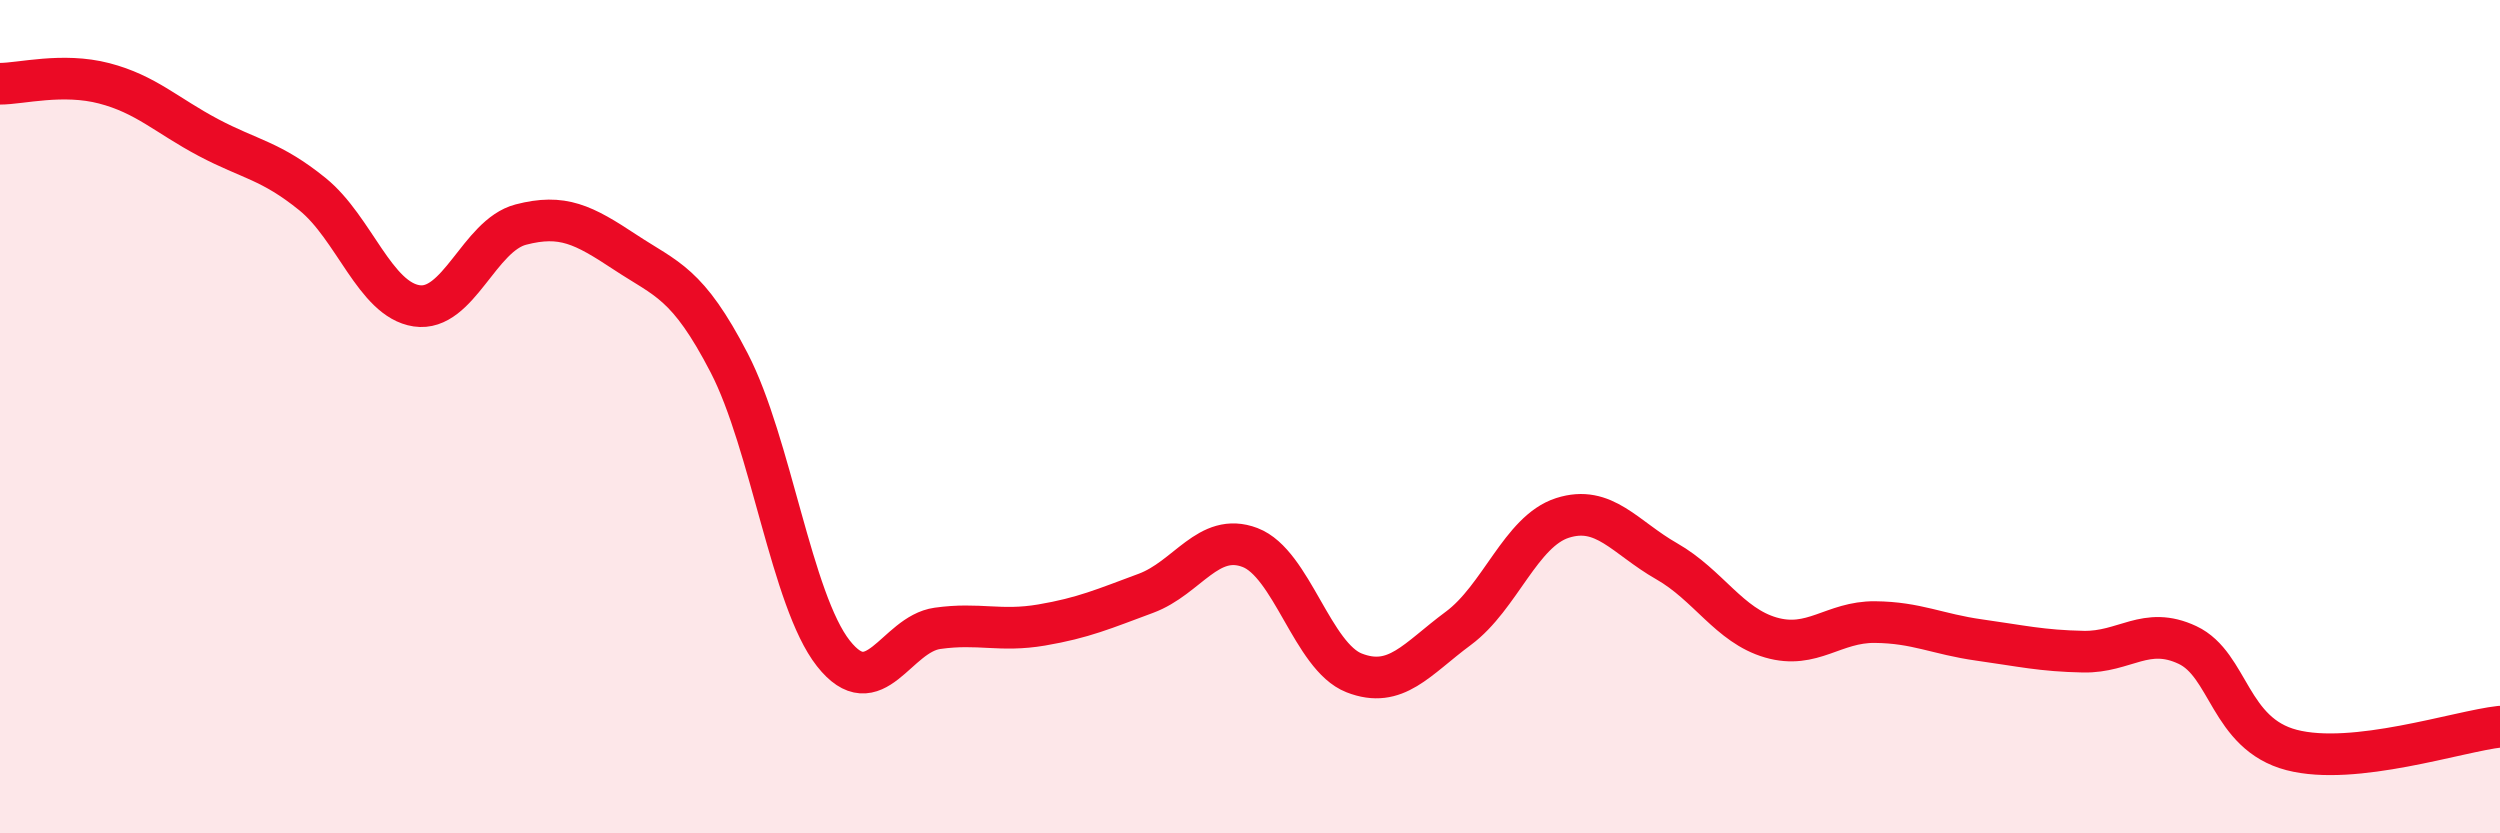
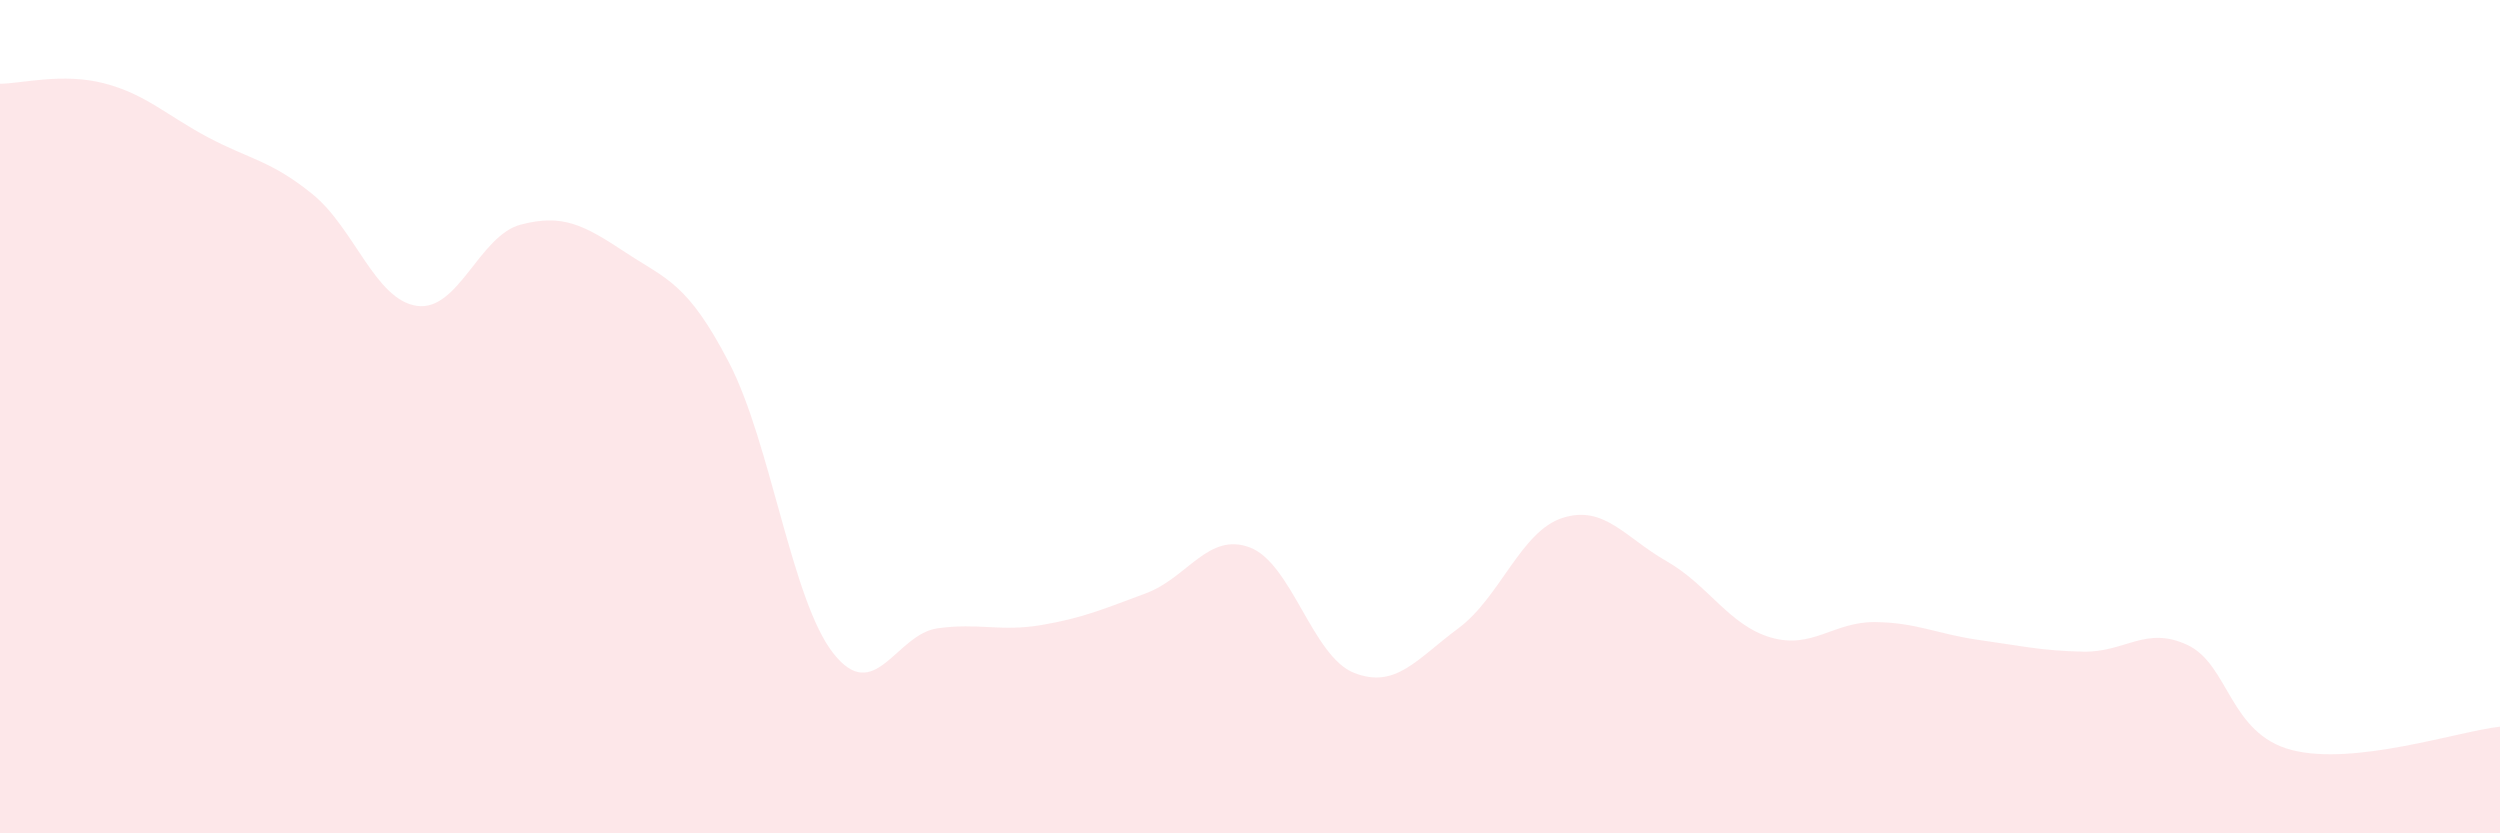
<svg xmlns="http://www.w3.org/2000/svg" width="60" height="20" viewBox="0 0 60 20">
  <path d="M 0,2.01 C 0.5,2.01 1.5,1.74 2.5,2 C 3.5,2.26 4,2.77 5,3.3 C 6,3.83 6.5,3.85 7.5,4.66 C 8.5,5.47 9,7.19 10,7.34 C 11,7.49 11.5,5.65 12.5,5.39 C 13.5,5.13 14,5.39 15,6.05 C 16,6.71 16.5,6.78 17.5,8.71 C 18.5,10.64 19,14.41 20,15.68 C 21,16.95 21.5,15.22 22.5,15.08 C 23.5,14.94 24,15.17 25,15 C 26,14.83 26.5,14.61 27.5,14.24 C 28.5,13.87 29,12.76 30,13.14 C 31,13.52 31.5,15.76 32.5,16.15 C 33.5,16.54 34,15.82 35,15.08 C 36,14.34 36.5,12.75 37.5,12.43 C 38.5,12.11 39,12.9 40,13.47 C 41,14.04 41.5,15.01 42.5,15.3 C 43.5,15.59 44,14.92 45,14.93 C 46,14.94 46.5,15.22 47.5,15.36 C 48.5,15.5 49,15.62 50,15.64 C 51,15.66 51.5,15.01 52.5,15.48 C 53.5,15.95 53.5,17.61 55,18 C 56.5,18.39 59,17.55 60,17.44L60 20L0 20Z" fill="#EB0A25" opacity="0.1" stroke-linecap="round" stroke-linejoin="round" />
-   <path d="M 0,2.01 C 0.5,2.01 1.5,1.74 2.5,2 C 3.5,2.26 4,2.77 5,3.3 C 6,3.83 6.5,3.85 7.5,4.66 C 8.5,5.47 9,7.19 10,7.34 C 11,7.49 11.5,5.65 12.5,5.39 C 13.5,5.13 14,5.39 15,6.05 C 16,6.71 16.5,6.78 17.5,8.71 C 18.5,10.64 19,14.41 20,15.68 C 21,16.95 21.5,15.22 22.5,15.08 C 23.5,14.94 24,15.17 25,15 C 26,14.83 26.5,14.61 27.5,14.24 C 28.5,13.87 29,12.76 30,13.14 C 31,13.52 31.5,15.76 32.5,16.15 C 33.5,16.54 34,15.82 35,15.08 C 36,14.34 36.5,12.75 37.5,12.43 C 38.5,12.11 39,12.9 40,13.47 C 41,14.04 41.5,15.01 42.5,15.3 C 43.5,15.59 44,14.92 45,14.93 C 46,14.94 46.5,15.22 47.5,15.36 C 48.5,15.5 49,15.62 50,15.64 C 51,15.66 51.5,15.01 52.5,15.48 C 53.5,15.95 53.5,17.61 55,18 C 56.5,18.39 59,17.55 60,17.44" stroke="#EB0A25" stroke-width="1" fill="none" stroke-linecap="round" stroke-linejoin="round" />
</svg>